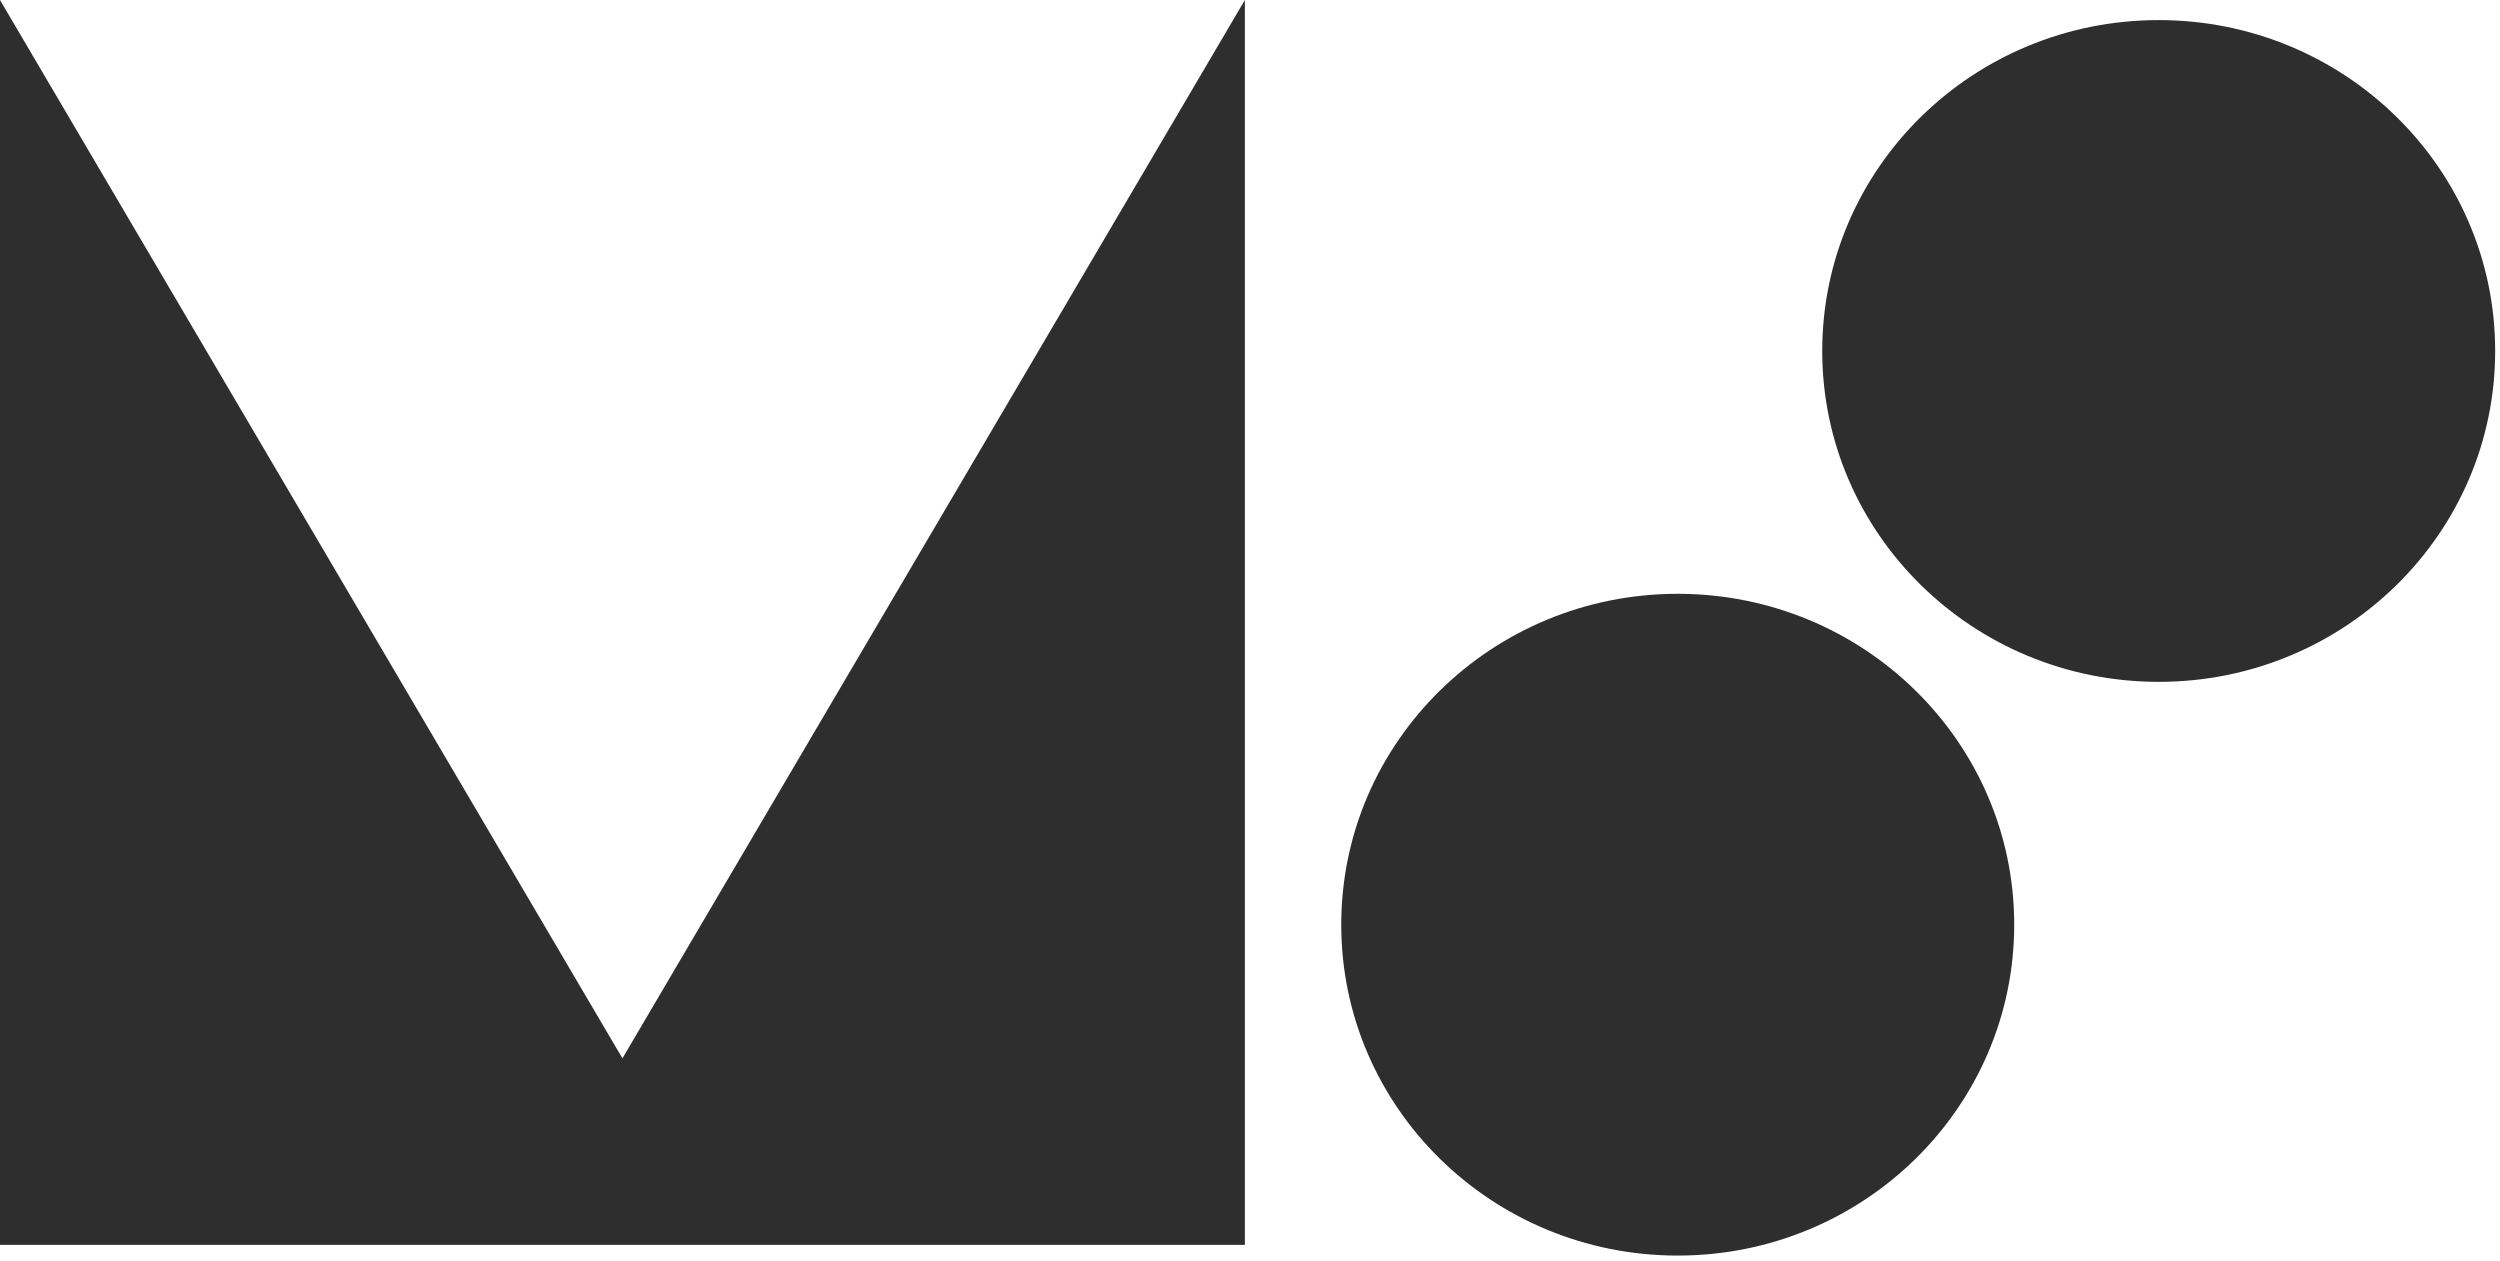
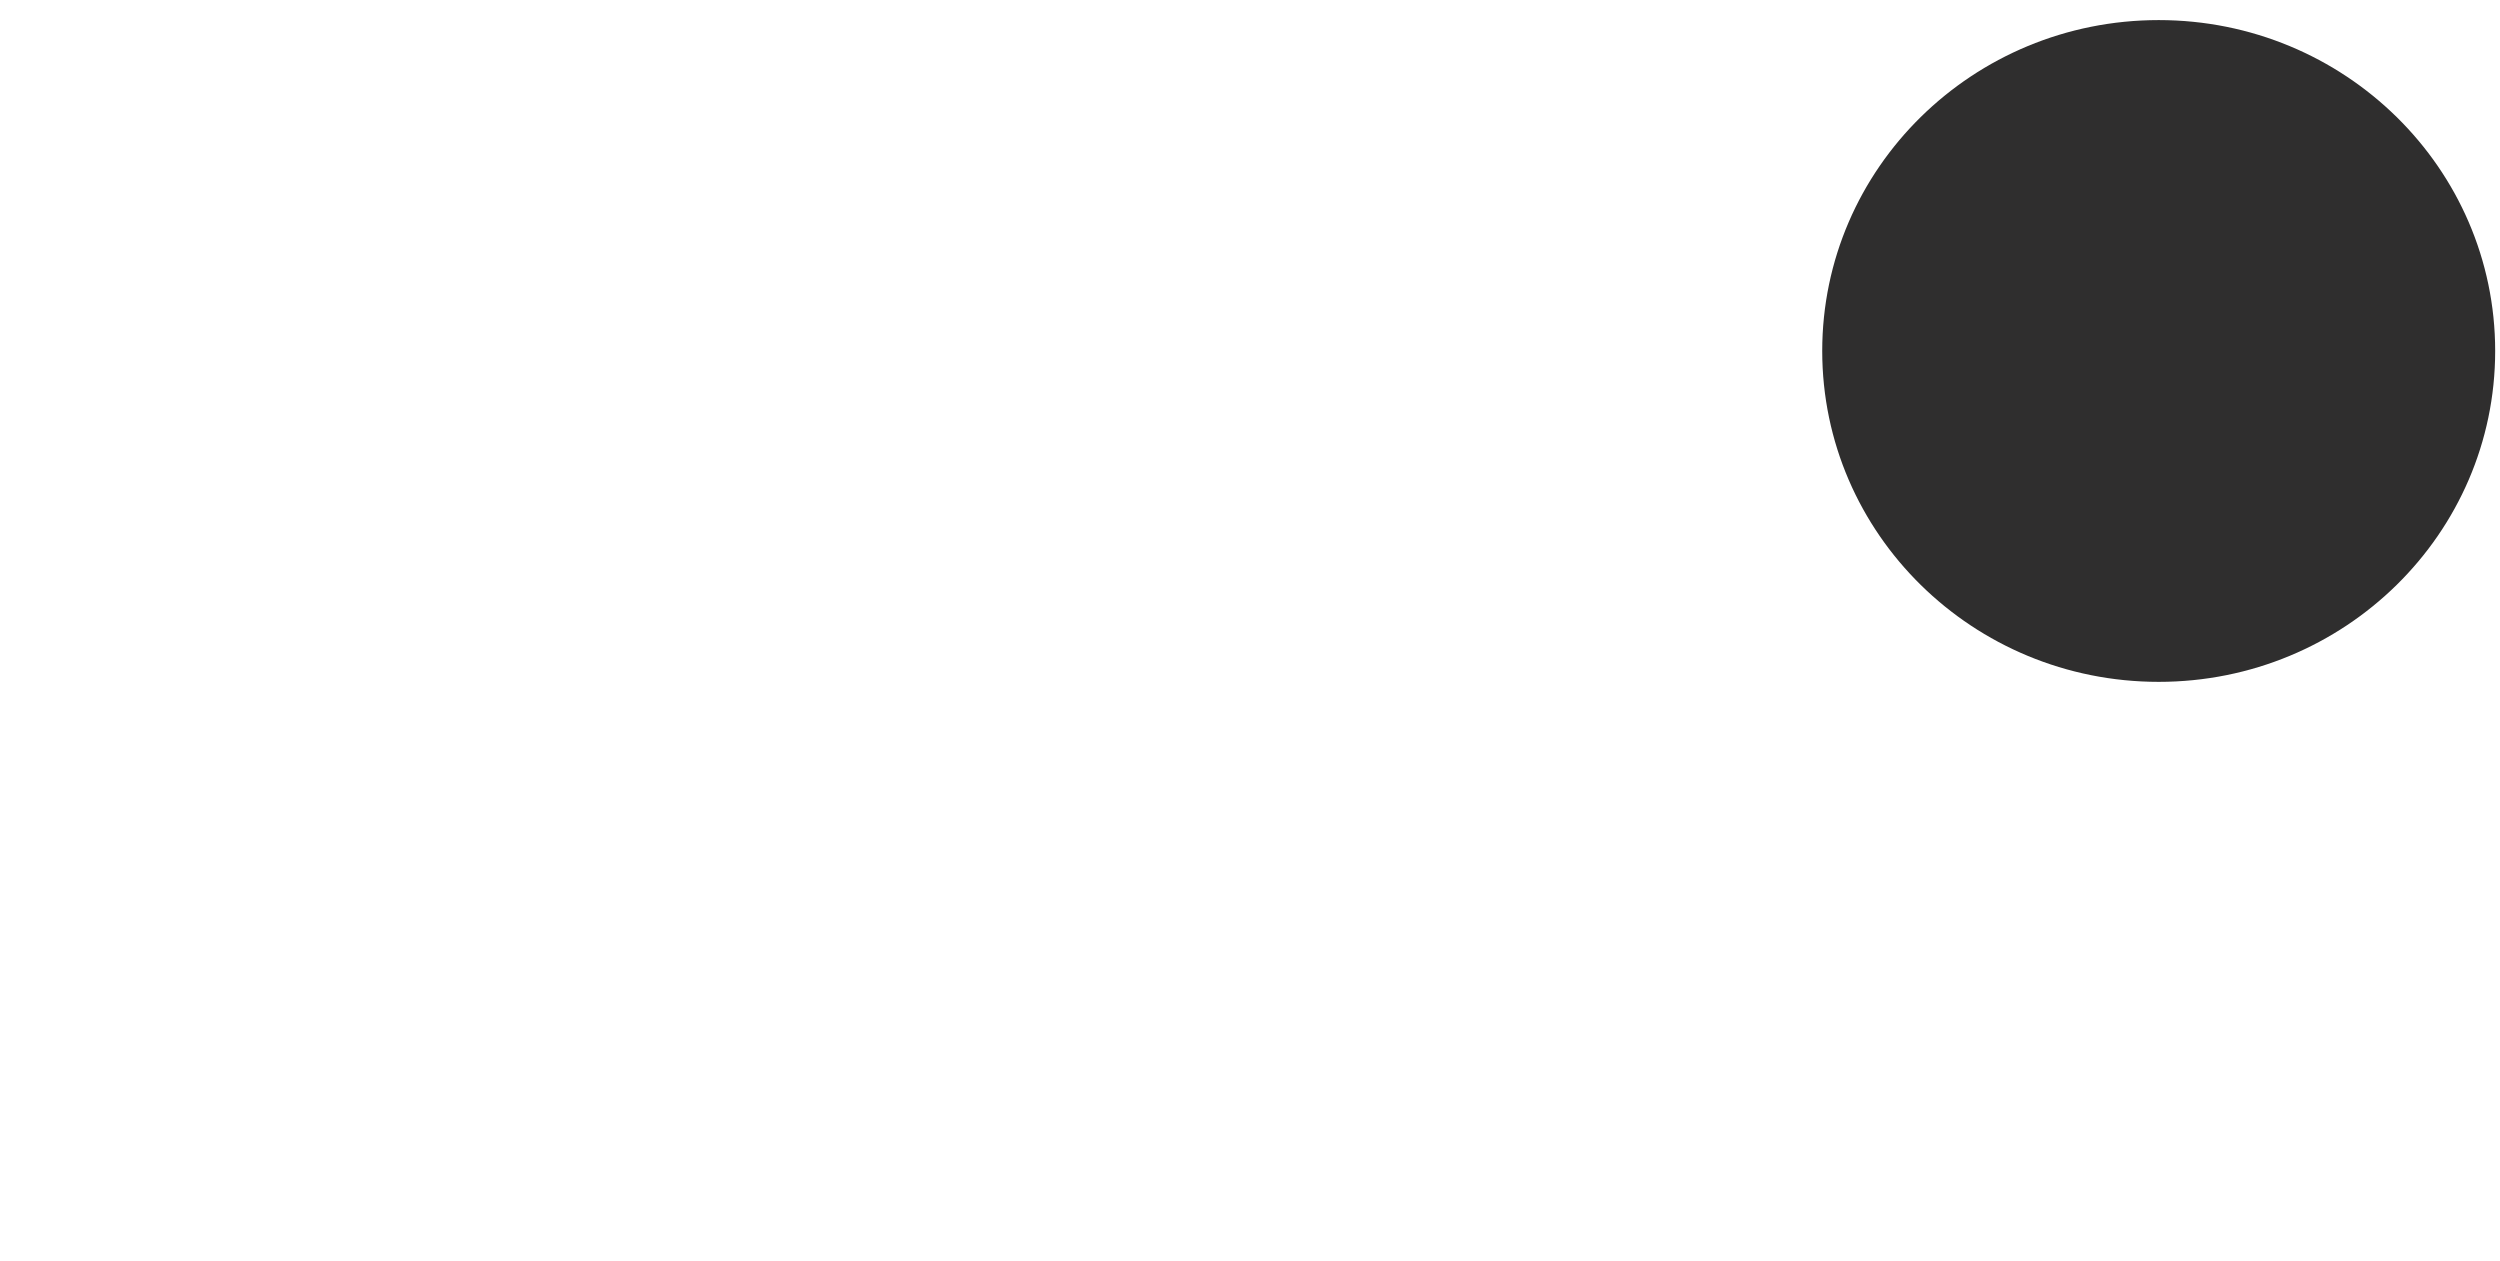
<svg xmlns="http://www.w3.org/2000/svg" xmlns:xlink="http://www.w3.org/1999/xlink" width="117" height="59">
  <defs>
-     <path id="c" d="M119.26 39L90.13 88.53 61 39v58.26h58.26z" />
    <path id="a" d="M146.28 39.94h31.494v30.971H146.28z" />
    <path id="e" d="M177.774 55.425c0-8.552-7.05-15.485-15.747-15.485-8.696 0-15.747 6.933-15.747 15.485 0 8.553 7.05 15.486 15.747 15.486s15.747-6.933 15.747-15.486" />
    <path id="b" d="M123.77 66.79h31.495v30.97H123.77z" />
-     <path id="g" d="M155.265 82.275c0 8.553-7.05 15.486-15.748 15.486-8.696 0-15.747-6.933-15.747-15.486 0-8.552 7.05-15.485 15.747-15.485s15.748 6.933 15.748 15.485" />
    <clipPath id="d">
      <use xlink:href="#a" />
    </clipPath>
    <clipPath id="f">
      <use xlink:href="#b" />
    </clipPath>
  </defs>
  <use fill="#2f2e2e" xlink:href="#c" transform="translate(-61 -39)" />
  <g clip-path="url(#d)" transform="translate(-61 -39)">
    <use fill="#2f2e2e" xlink:href="#e" />
  </g>
  <g clip-path="url(#f)" transform="translate(-61 -39)">
    <use fill="#2f2e2e" xlink:href="#g" />
  </g>
</svg>